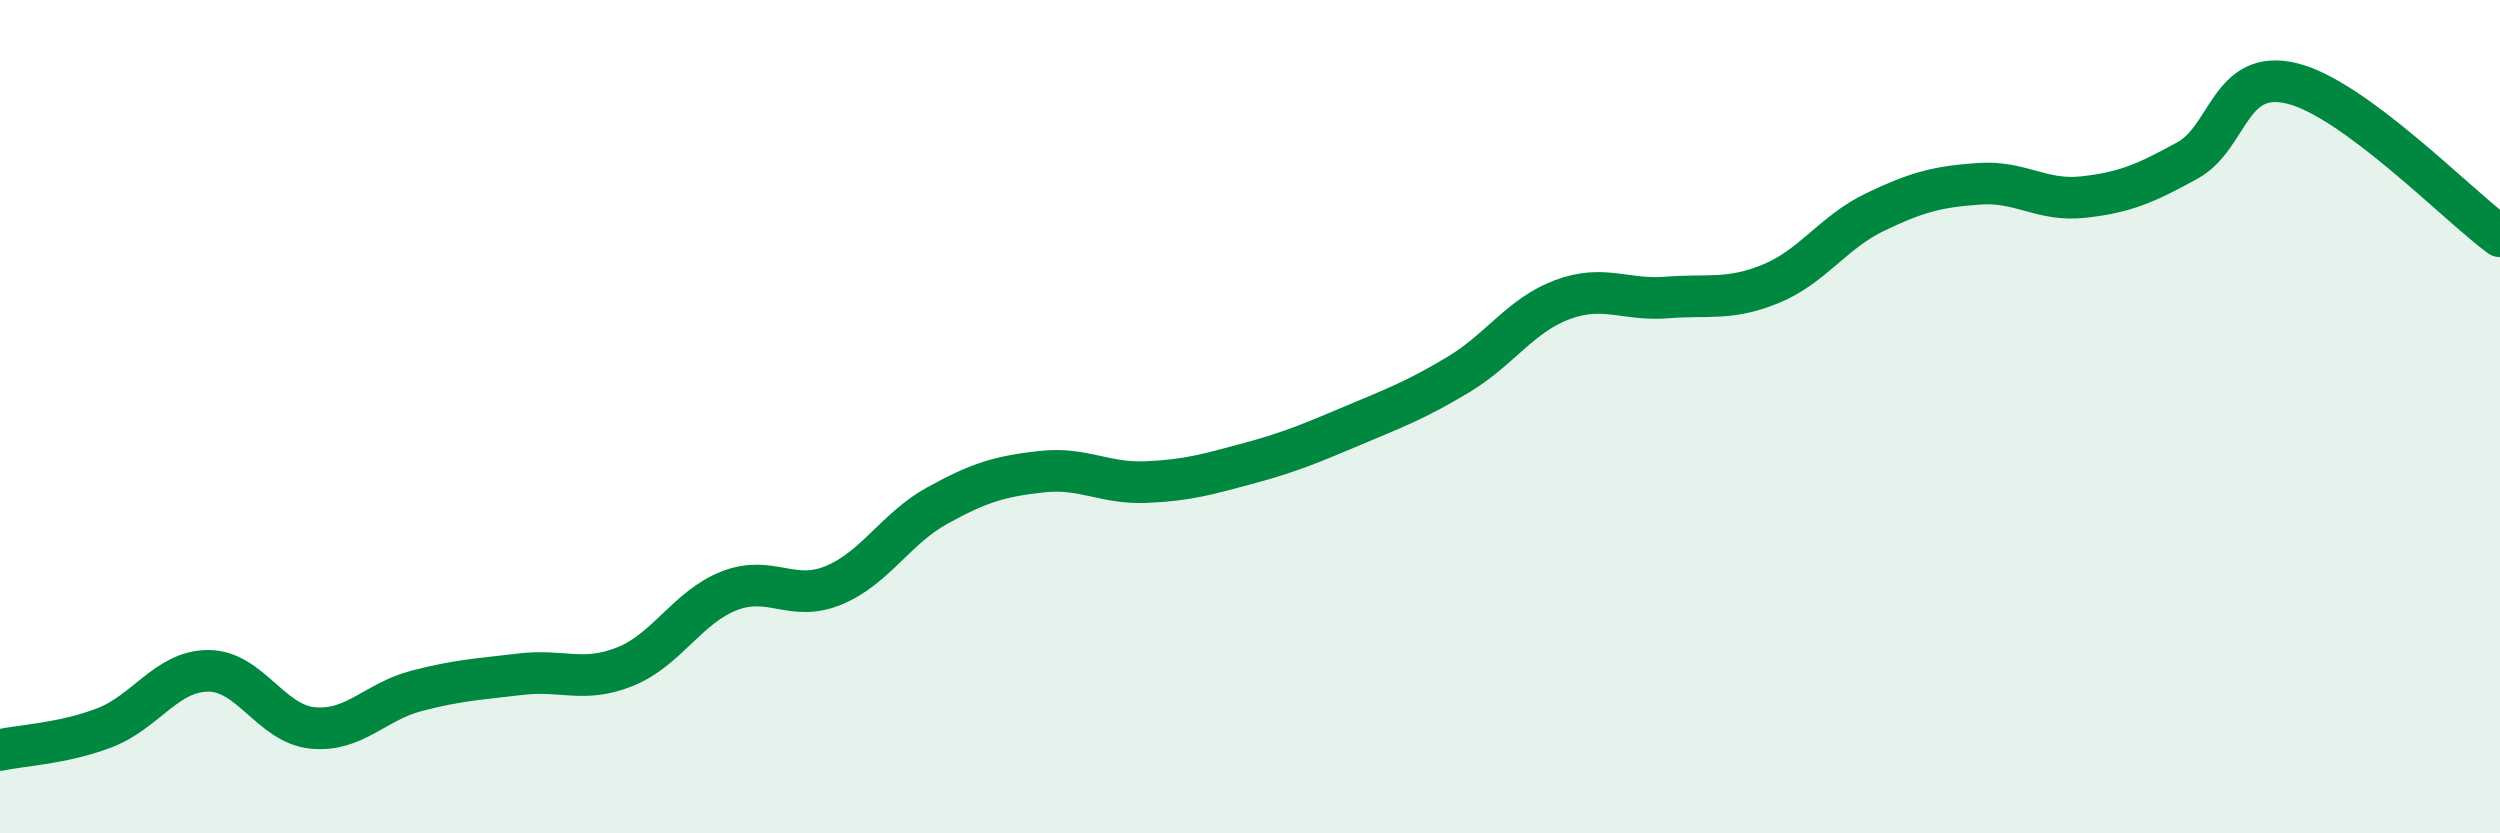
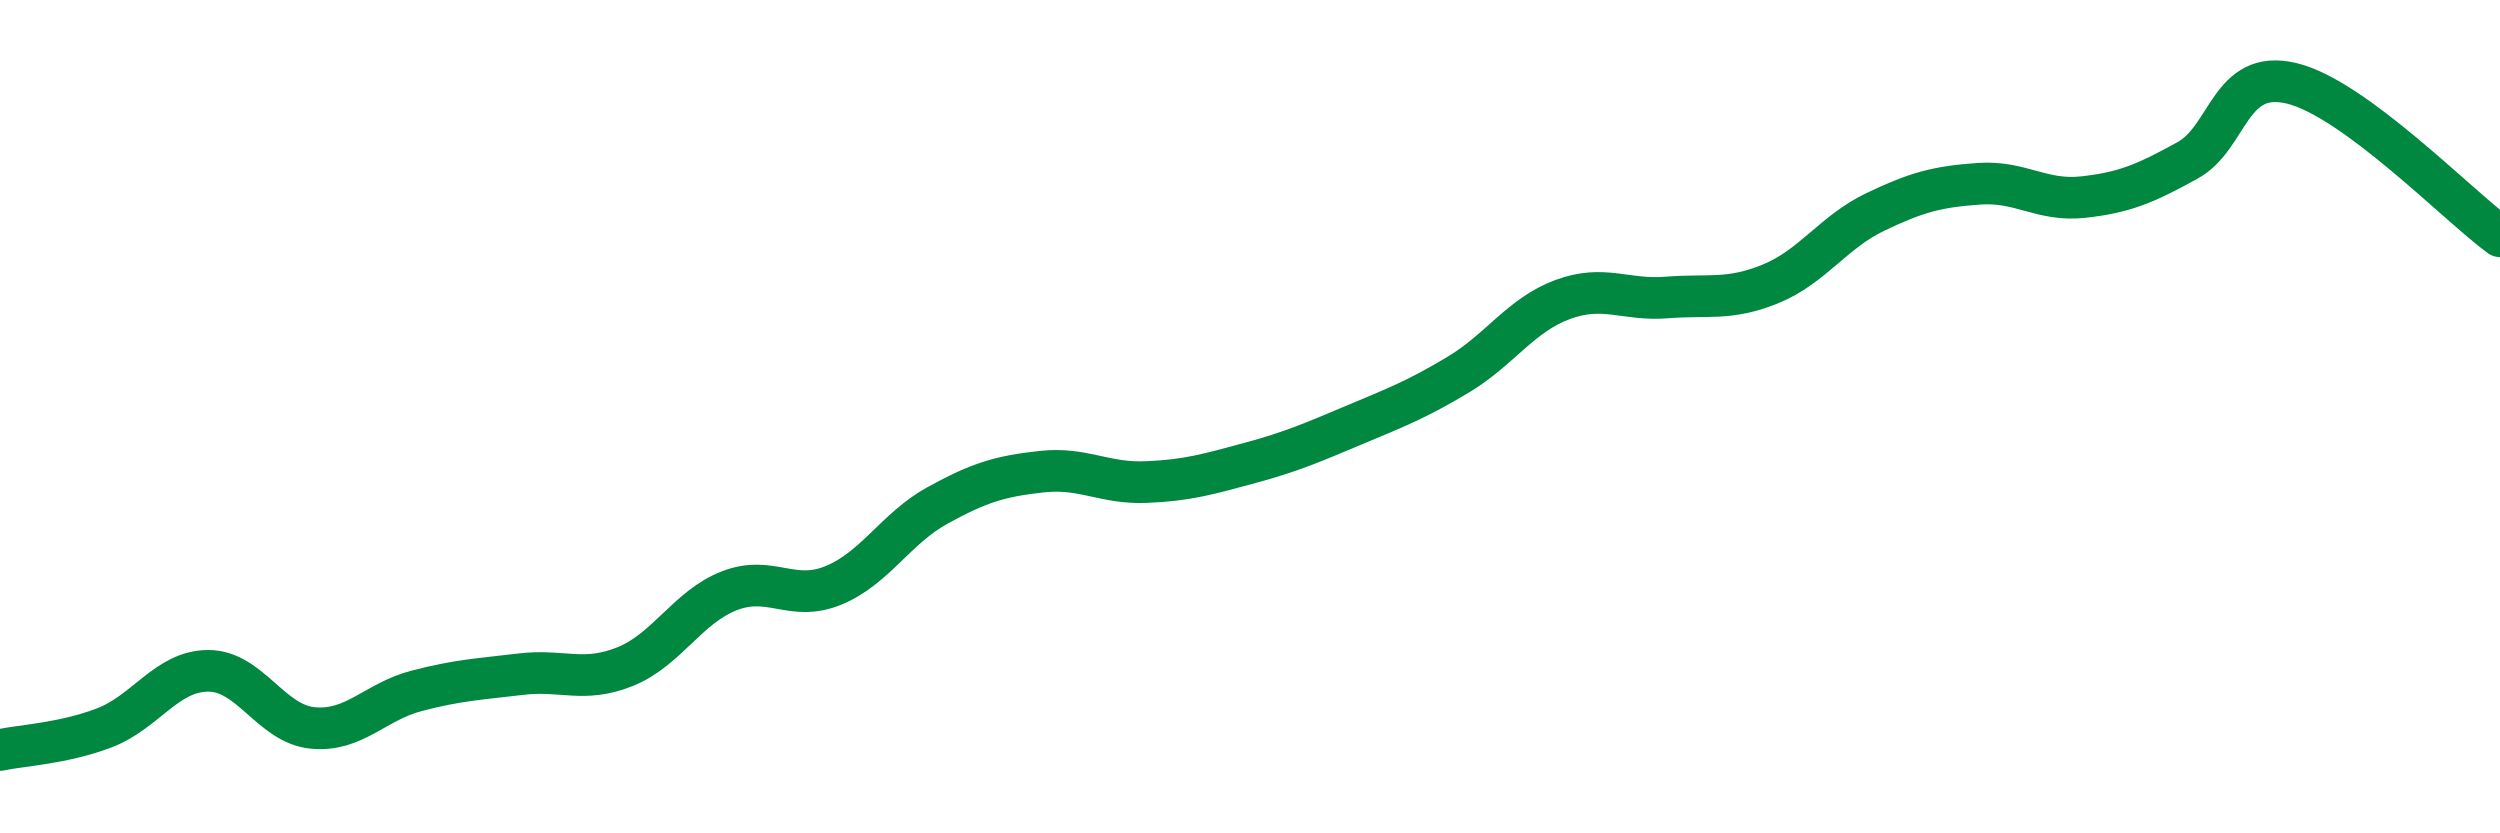
<svg xmlns="http://www.w3.org/2000/svg" width="60" height="20" viewBox="0 0 60 20">
-   <path d="M 0,18 C 0.5,17.89 1.5,17.85 2.5,17.47 C 3.5,17.09 4,16.1 5,16.1 C 6,16.1 6.5,17.37 7.5,17.47 C 8.5,17.57 9,16.84 10,16.58 C 11,16.32 11.5,16.3 12.5,16.18 C 13.5,16.06 14,16.4 15,16 C 16,15.6 16.5,14.57 17.5,14.18 C 18.5,13.79 19,14.46 20,14.05 C 21,13.64 21.5,12.68 22.5,12.13 C 23.5,11.58 24,11.43 25,11.32 C 26,11.21 26.5,11.61 27.5,11.57 C 28.5,11.53 29,11.38 30,11.11 C 31,10.84 31.5,10.62 32.5,10.2 C 33.5,9.78 34,9.59 35,8.99 C 36,8.39 36.5,7.56 37.5,7.19 C 38.5,6.82 39,7.22 40,7.14 C 41,7.06 41.5,7.22 42.5,6.81 C 43.5,6.4 44,5.57 45,5.09 C 46,4.61 46.5,4.48 47.5,4.41 C 48.5,4.34 49,4.84 50,4.73 C 51,4.62 51.5,4.4 52.5,3.85 C 53.5,3.3 53.5,1.64 55,2 C 56.5,2.36 59,4.94 60,5.67L60 20L0 20Z" fill="#008740" opacity="0.1" stroke-linecap="round" stroke-linejoin="round" />
  <path d="M 0,18 C 0.5,17.89 1.5,17.85 2.5,17.47 C 3.5,17.09 4,16.1 5,16.1 C 6,16.1 6.5,17.37 7.5,17.47 C 8.5,17.57 9,16.84 10,16.58 C 11,16.32 11.5,16.3 12.5,16.18 C 13.5,16.06 14,16.4 15,16 C 16,15.6 16.5,14.57 17.5,14.18 C 18.5,13.79 19,14.46 20,14.05 C 21,13.64 21.5,12.68 22.5,12.13 C 23.5,11.58 24,11.43 25,11.32 C 26,11.21 26.5,11.61 27.5,11.57 C 28.5,11.53 29,11.38 30,11.11 C 31,10.84 31.5,10.62 32.5,10.2 C 33.5,9.78 34,9.59 35,8.99 C 36,8.39 36.5,7.56 37.5,7.19 C 38.5,6.82 39,7.22 40,7.14 C 41,7.06 41.5,7.22 42.5,6.81 C 43.5,6.4 44,5.57 45,5.09 C 46,4.61 46.5,4.48 47.5,4.41 C 48.5,4.34 49,4.84 50,4.73 C 51,4.62 51.5,4.4 52.5,3.85 C 53.5,3.3 53.5,1.64 55,2 C 56.5,2.36 59,4.94 60,5.67" stroke="#008740" stroke-width="1" fill="none" stroke-linecap="round" stroke-linejoin="round" />
</svg>